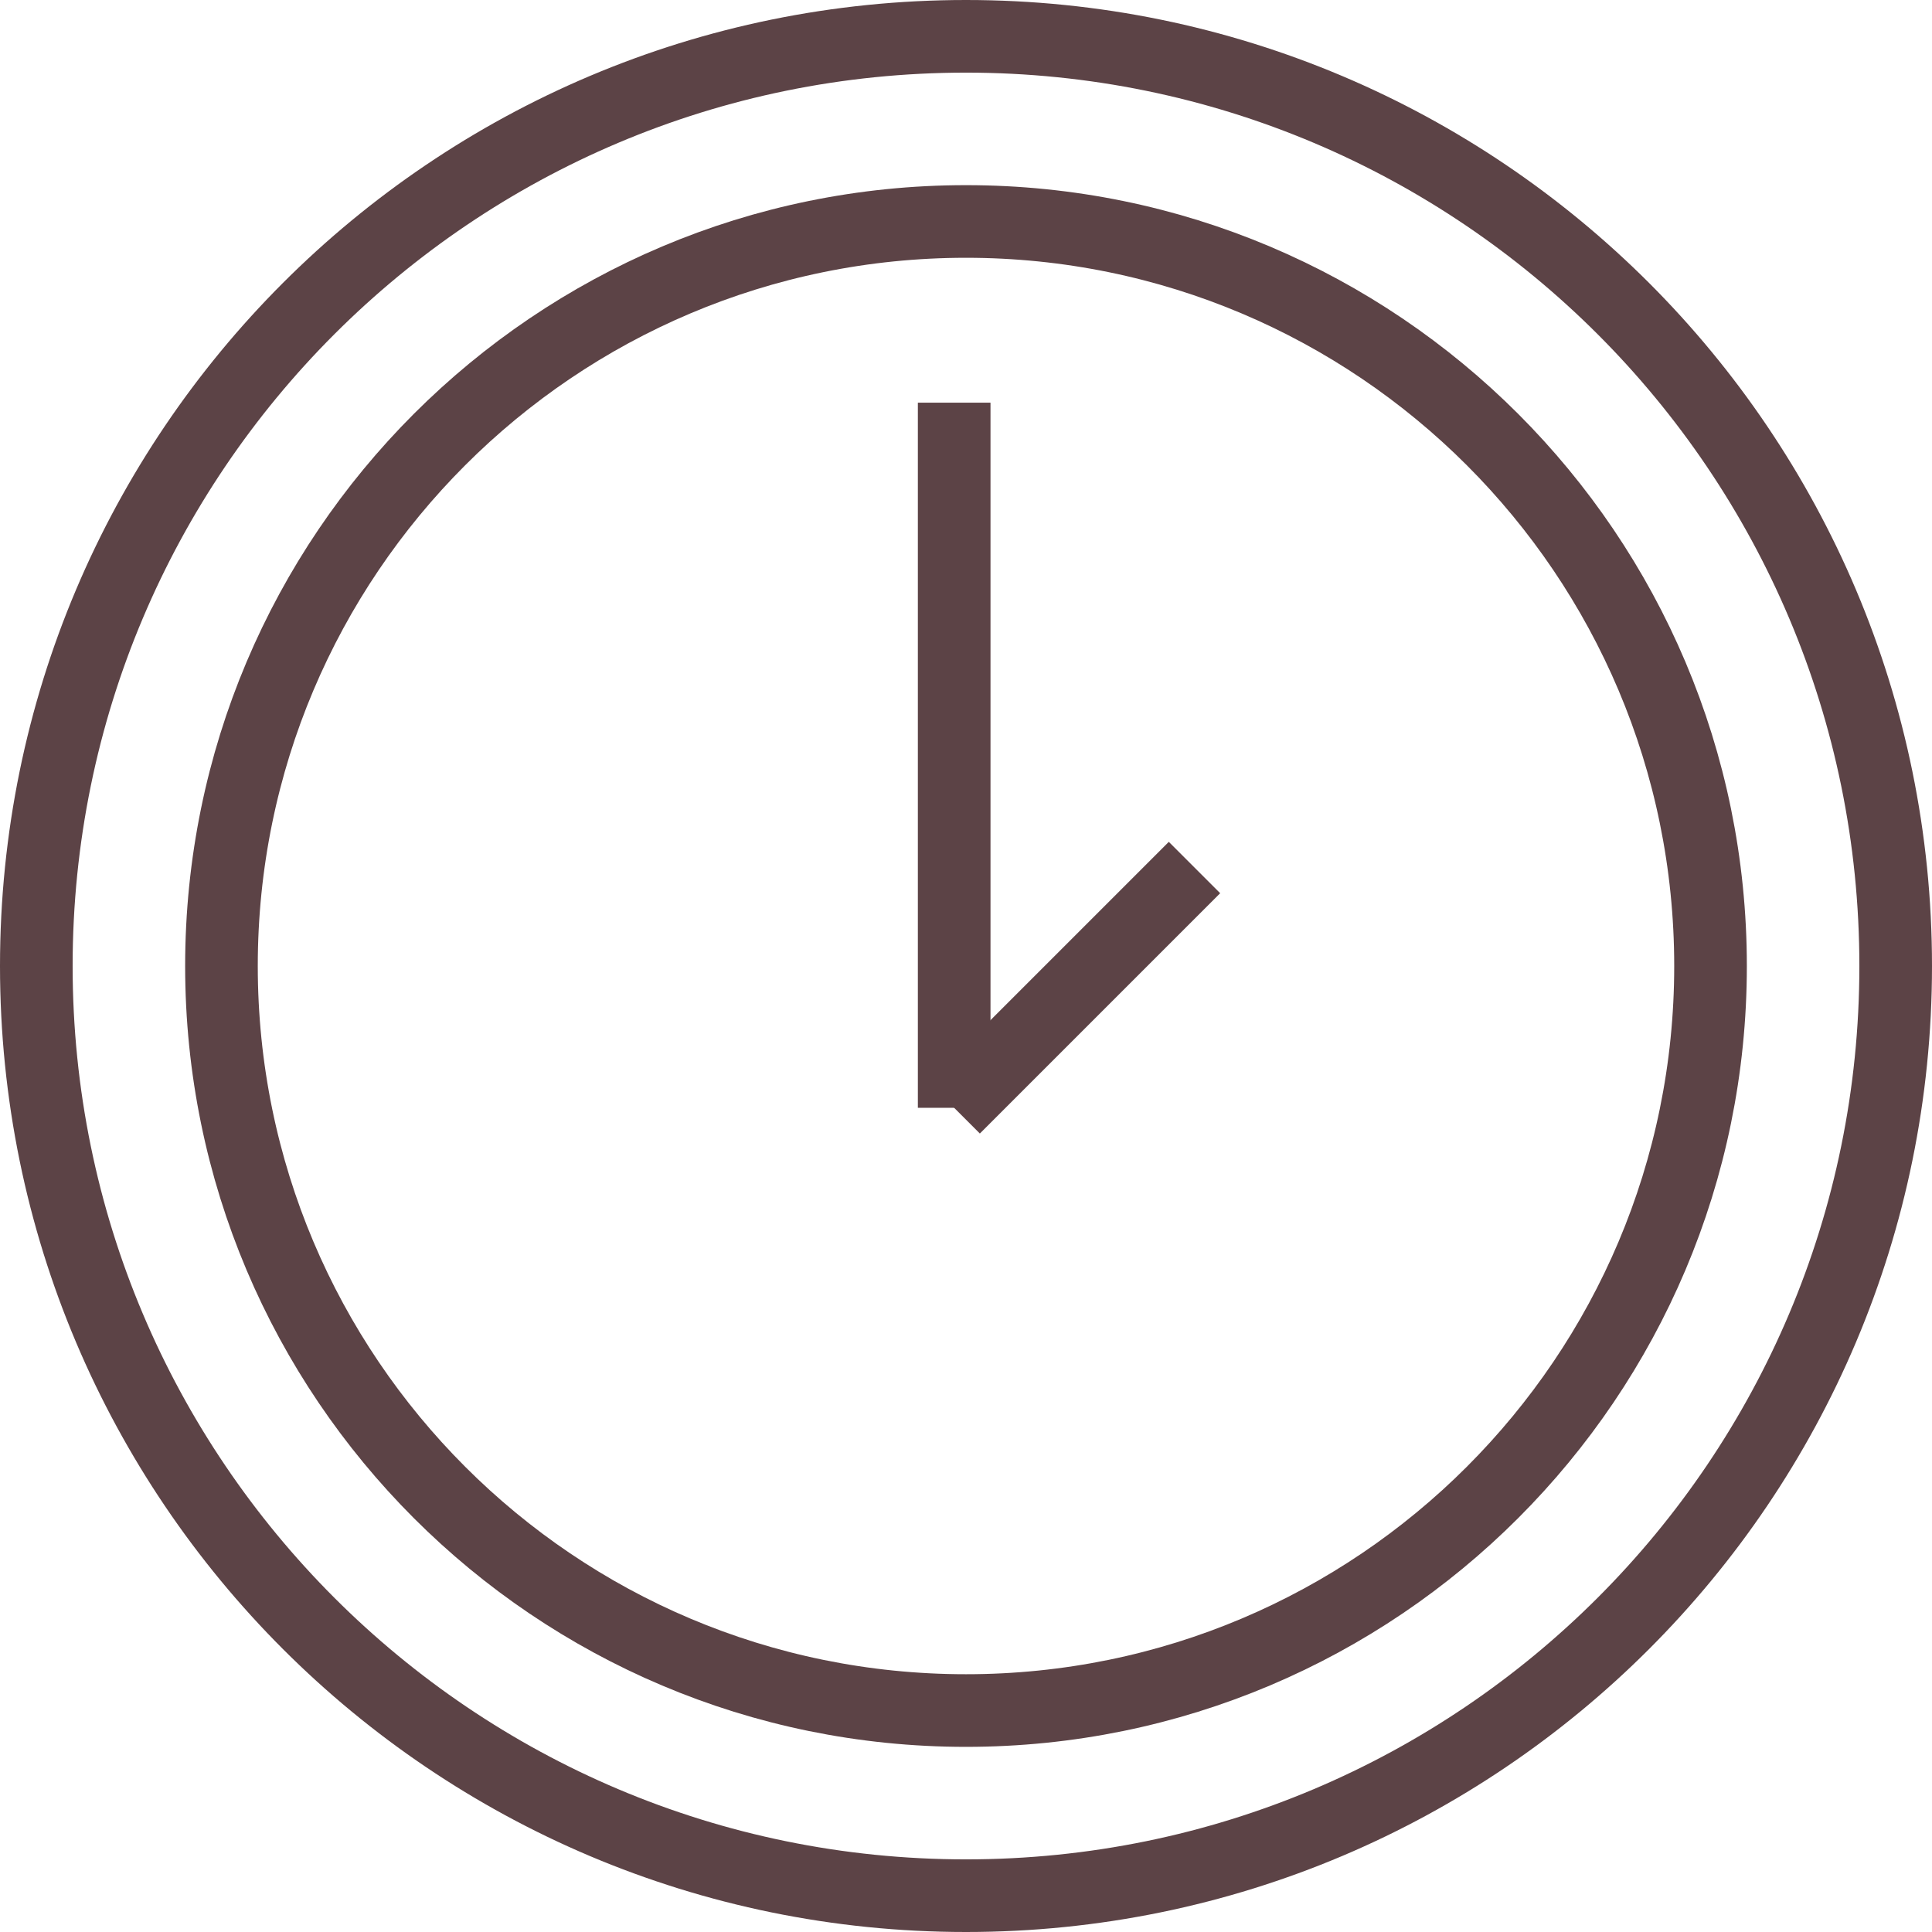
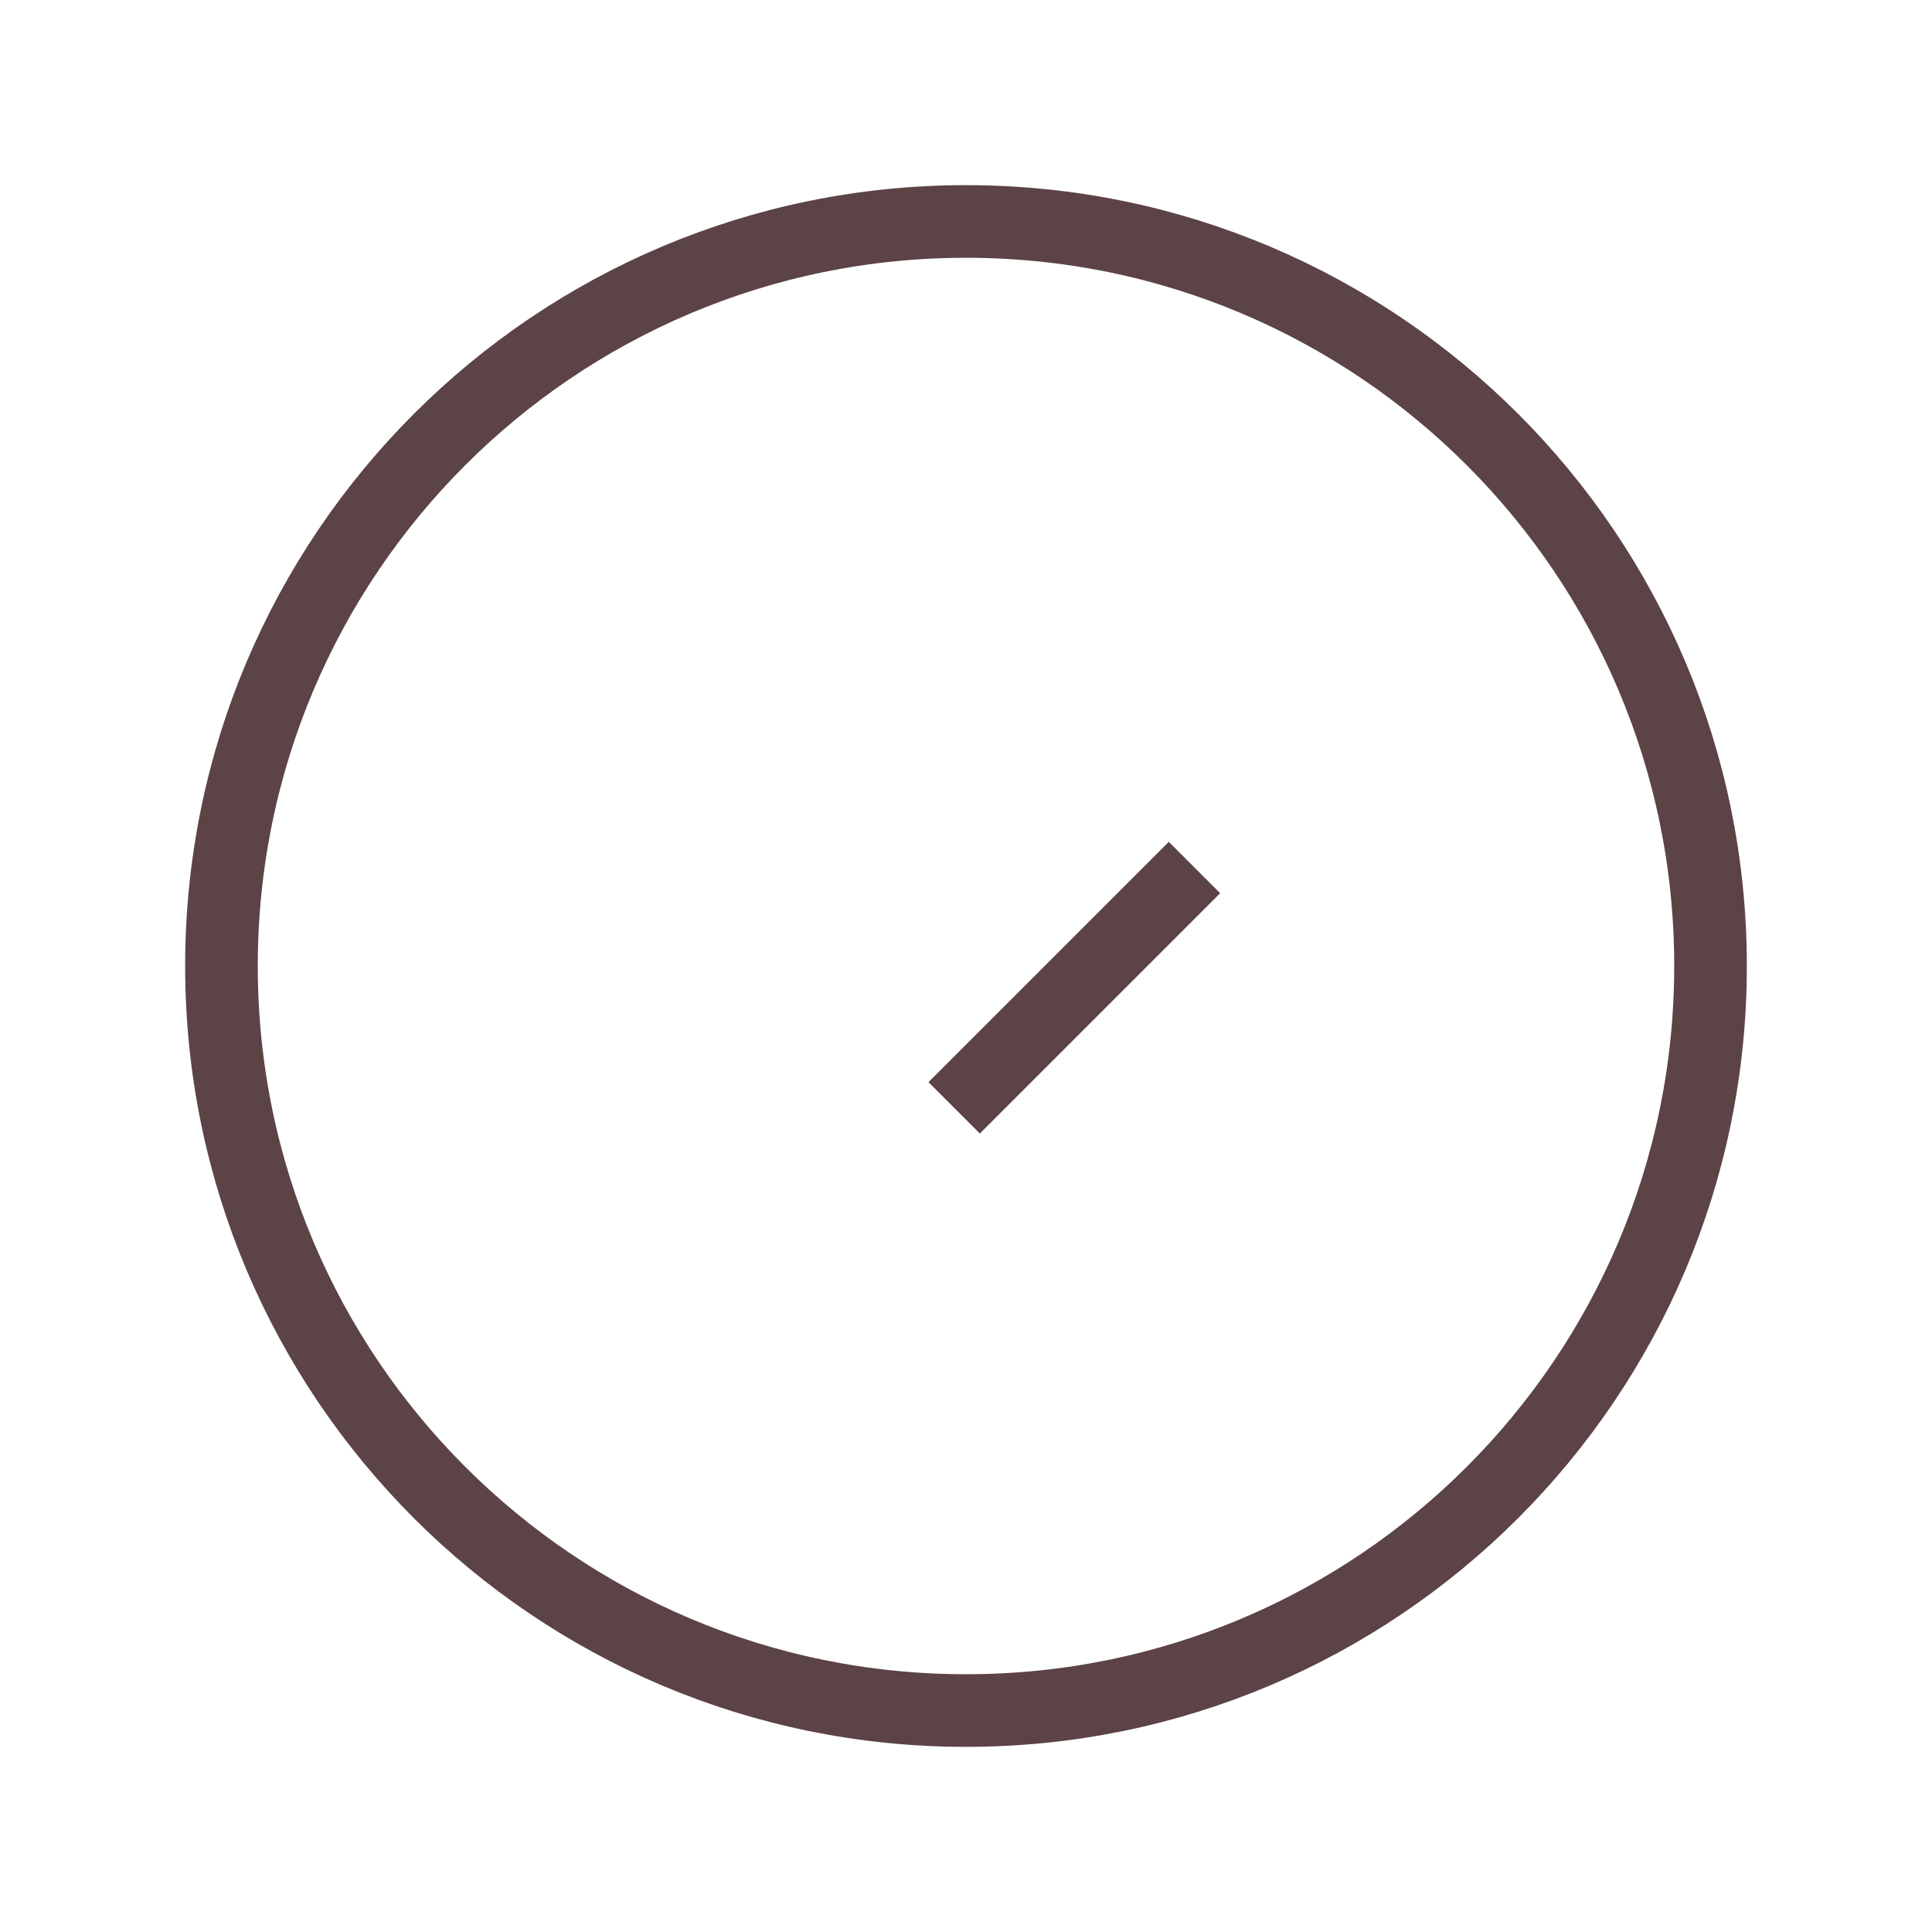
<svg xmlns="http://www.w3.org/2000/svg" width="532" height="532" viewBox="0 0 532 532" fill="none">
-   <path d="M265.999 471.019C379.227 471.019 471.016 379.229 471.016 266.002C471.016 152.774 379.227 60.985 265.999 60.985C152.772 60.985 60.982 152.774 60.982 266.002C60.982 379.229 152.772 471.019 265.999 471.019Z" stroke="#5C4346" stroke-width="20" stroke-miterlimit="10" />
-   <path d="M262.746 110.879V305.049" stroke="#5C4346" stroke-width="20" stroke-miterlimit="10" />
+   <path d="M265.999 471.019C379.227 471.019 471.016 379.229 471.016 266.002C471.016 152.774 379.227 60.985 265.999 60.985C152.772 60.985 60.982 152.774 60.982 266.002C60.982 379.229 152.772 471.019 265.999 471.019" stroke="#5C4346" stroke-width="20" stroke-miterlimit="10" />
  <path d="M262.746 305.057L328.916 238.887" stroke="#5C4346" stroke-width="20" stroke-miterlimit="10" />
-   <path d="M266 522C407.385 522 522 407.385 522 266C522 124.615 407.385 10 266 10C124.615 10 10 124.615 10 266C10 407.385 124.615 522 266 522Z" stroke="#5C4346" stroke-width="20" stroke-miterlimit="10" />
</svg>